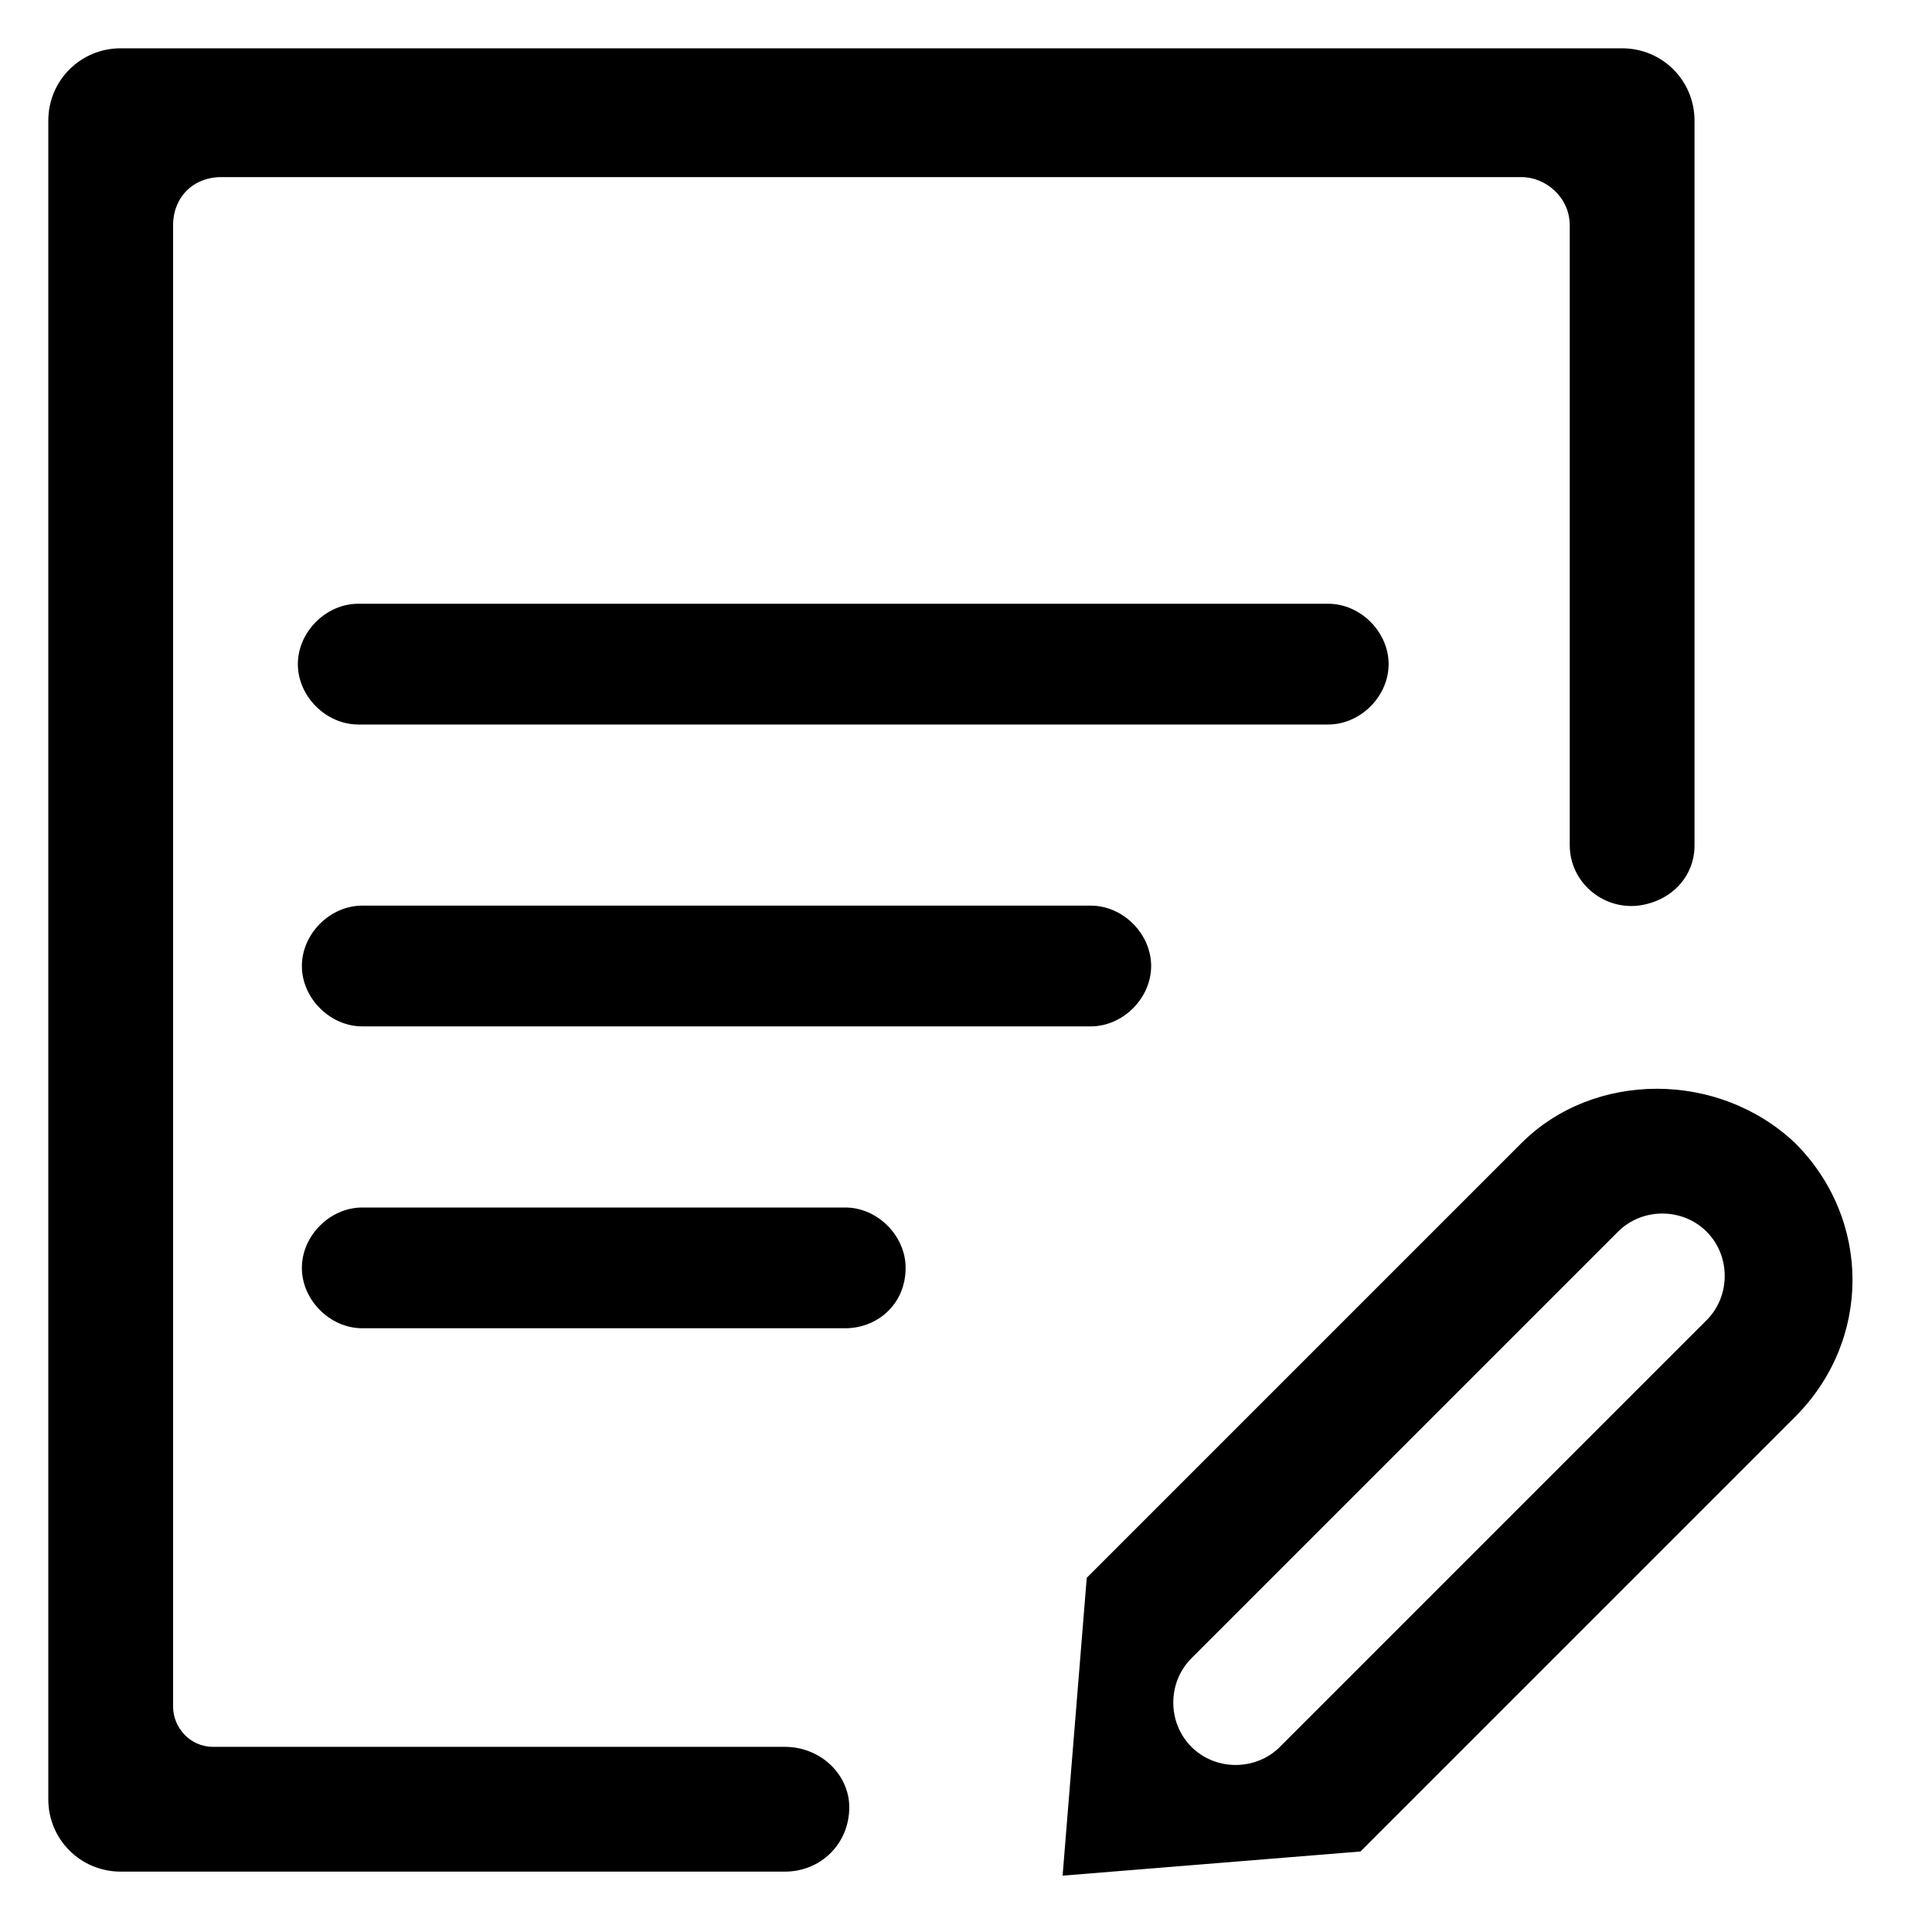
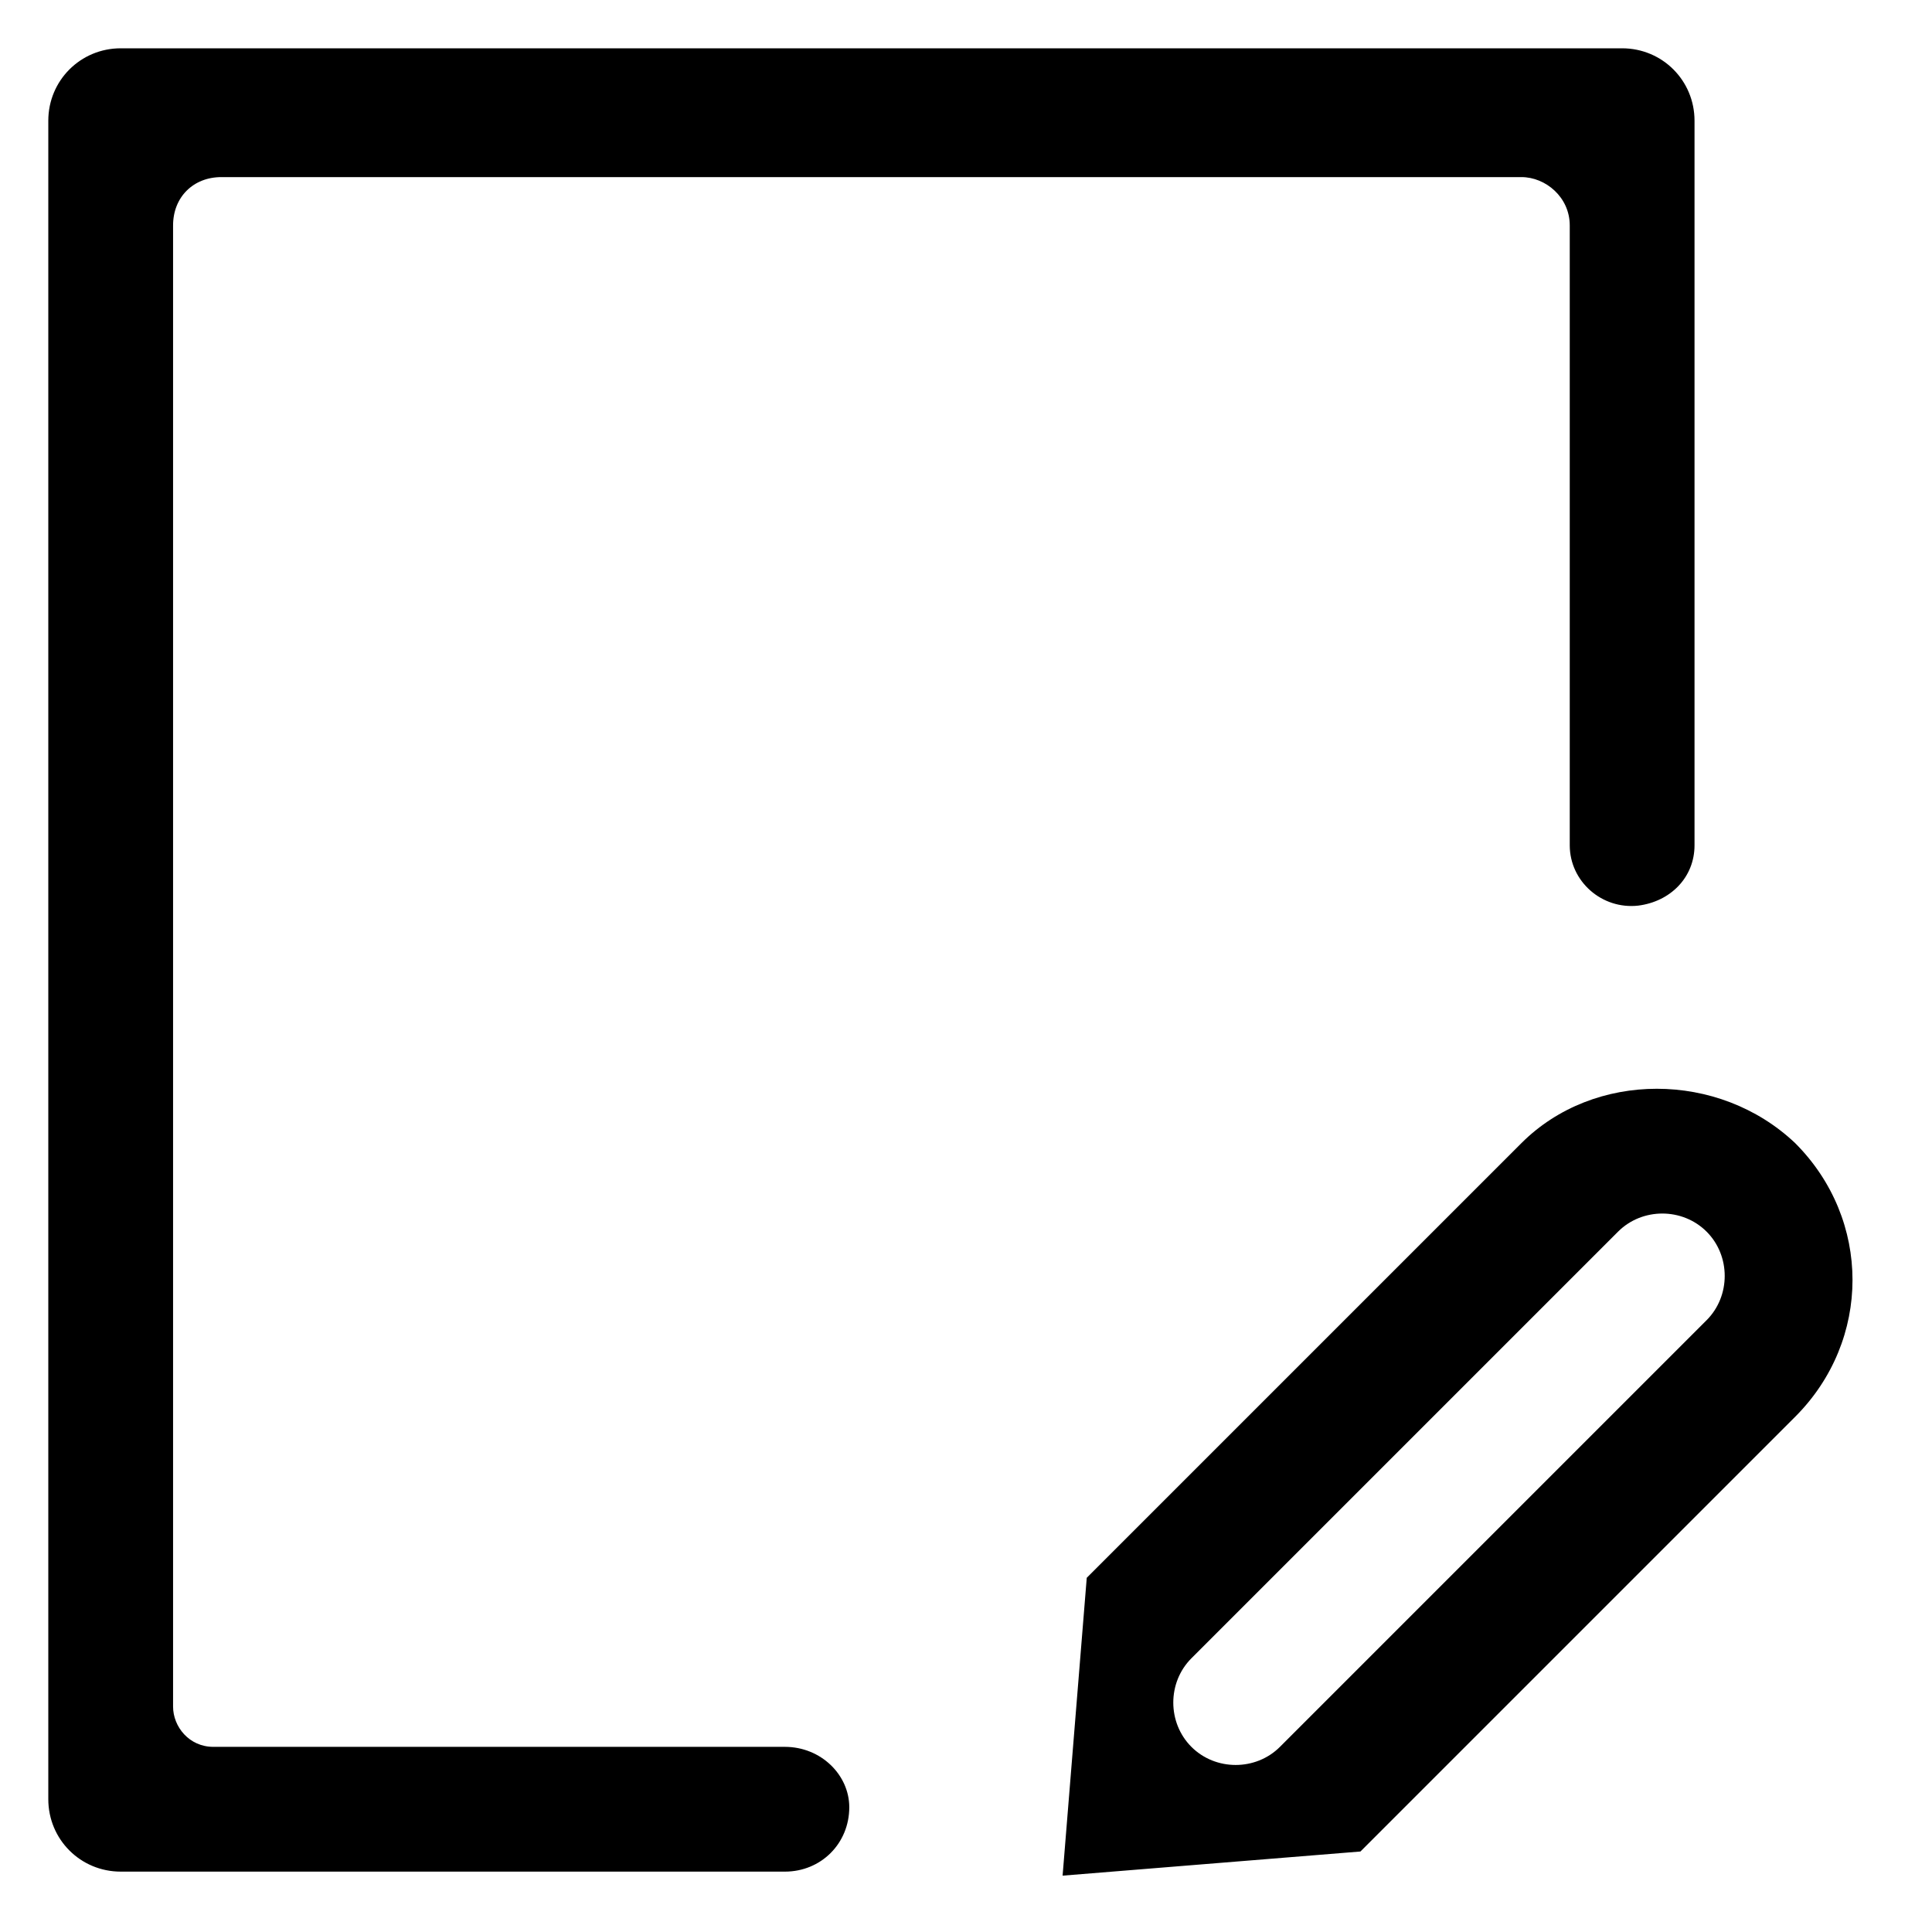
<svg xmlns="http://www.w3.org/2000/svg" class="icon" viewBox="0 0 1024 1024" version="1.1" width="420" height="420">
-   <path d="M704 384H189.867c-17.067 0-32-14.933-32-32s14.933-32 32-32H704c17.067 0 32 14.933 32 32s-14.933 32-32 32zM578.133 544H192c-17.067 0-32-14.933-32-32s14.933-32 32-32h386.133c17.067 0 32 14.933 32 32s-14.933 32-32 32zM448 704H192c-17.067 0-32-14.933-32-32s14.933-32 32-32h256c17.067 0 32 14.933 32 32 0 19.2-14.933 32-32 32z" />
  <path d="M416 925.867H113.067c-12.8 0-21.334-10.667-21.334-21.334V119.467c0-14.934 10.667-25.6 25.6-25.6H806.4c12.8 0 25.6 10.666 25.6 25.6V448c0 19.2 17.067 34.133 36.267 32 17.066-2.133 29.866-14.933 29.866-32V64c0-21.333-17.066-38.4-38.4-38.4H64c-21.333 0-38.4 17.067-38.4 38.4v889.6c0 21.333 17.067 38.4 38.4 38.4h352c19.2 0 34.133-14.933 34.133-34.133 0-17.067-14.933-32-34.133-32z m390.4-320L576 836.267l-12.8 157.866 157.867-12.8 230.4-230.4C992 710.4 992 646.4 951.467 605.867c-40.534-38.4-106.667-38.4-145.067 0z m98.133 93.866L678.4 925.867c-12.8 12.8-34.133 12.8-46.933 0-12.8-12.8-12.8-34.134 0-46.934L857.6 652.8c12.8-12.8 34.133-12.8 46.933 0 12.8 12.8 12.8 34.133 0 46.933z" />
</svg>